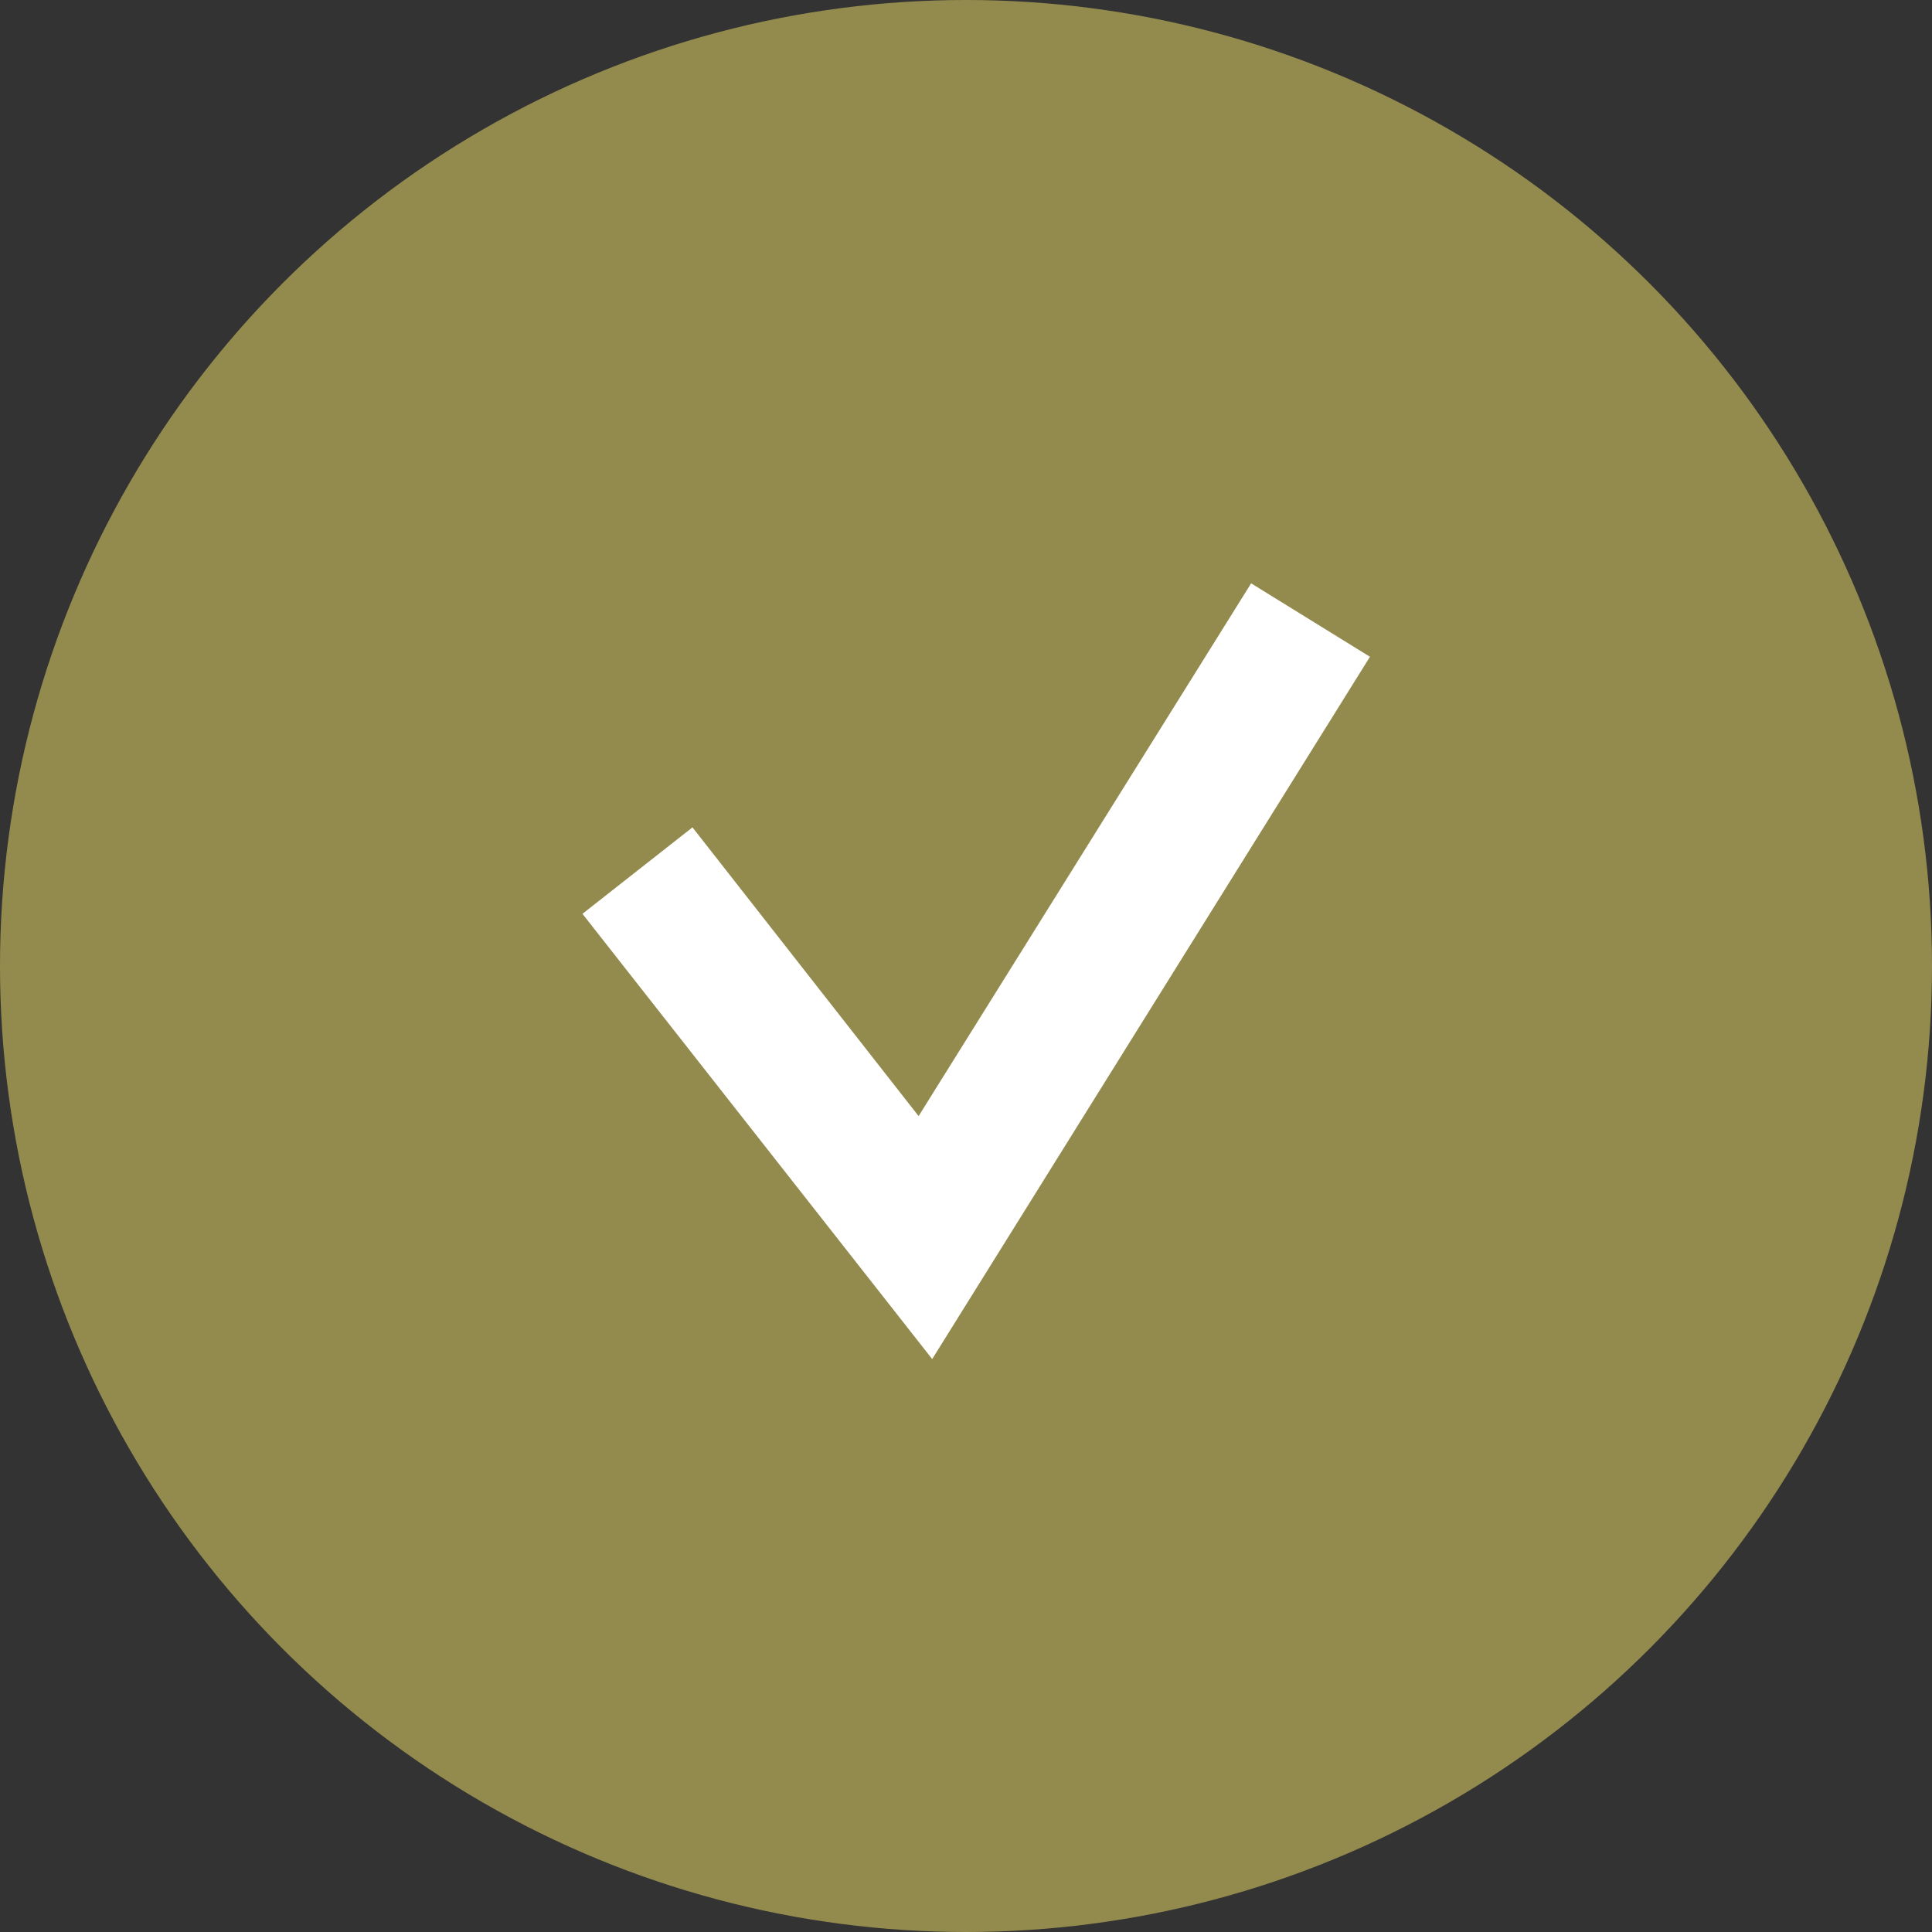
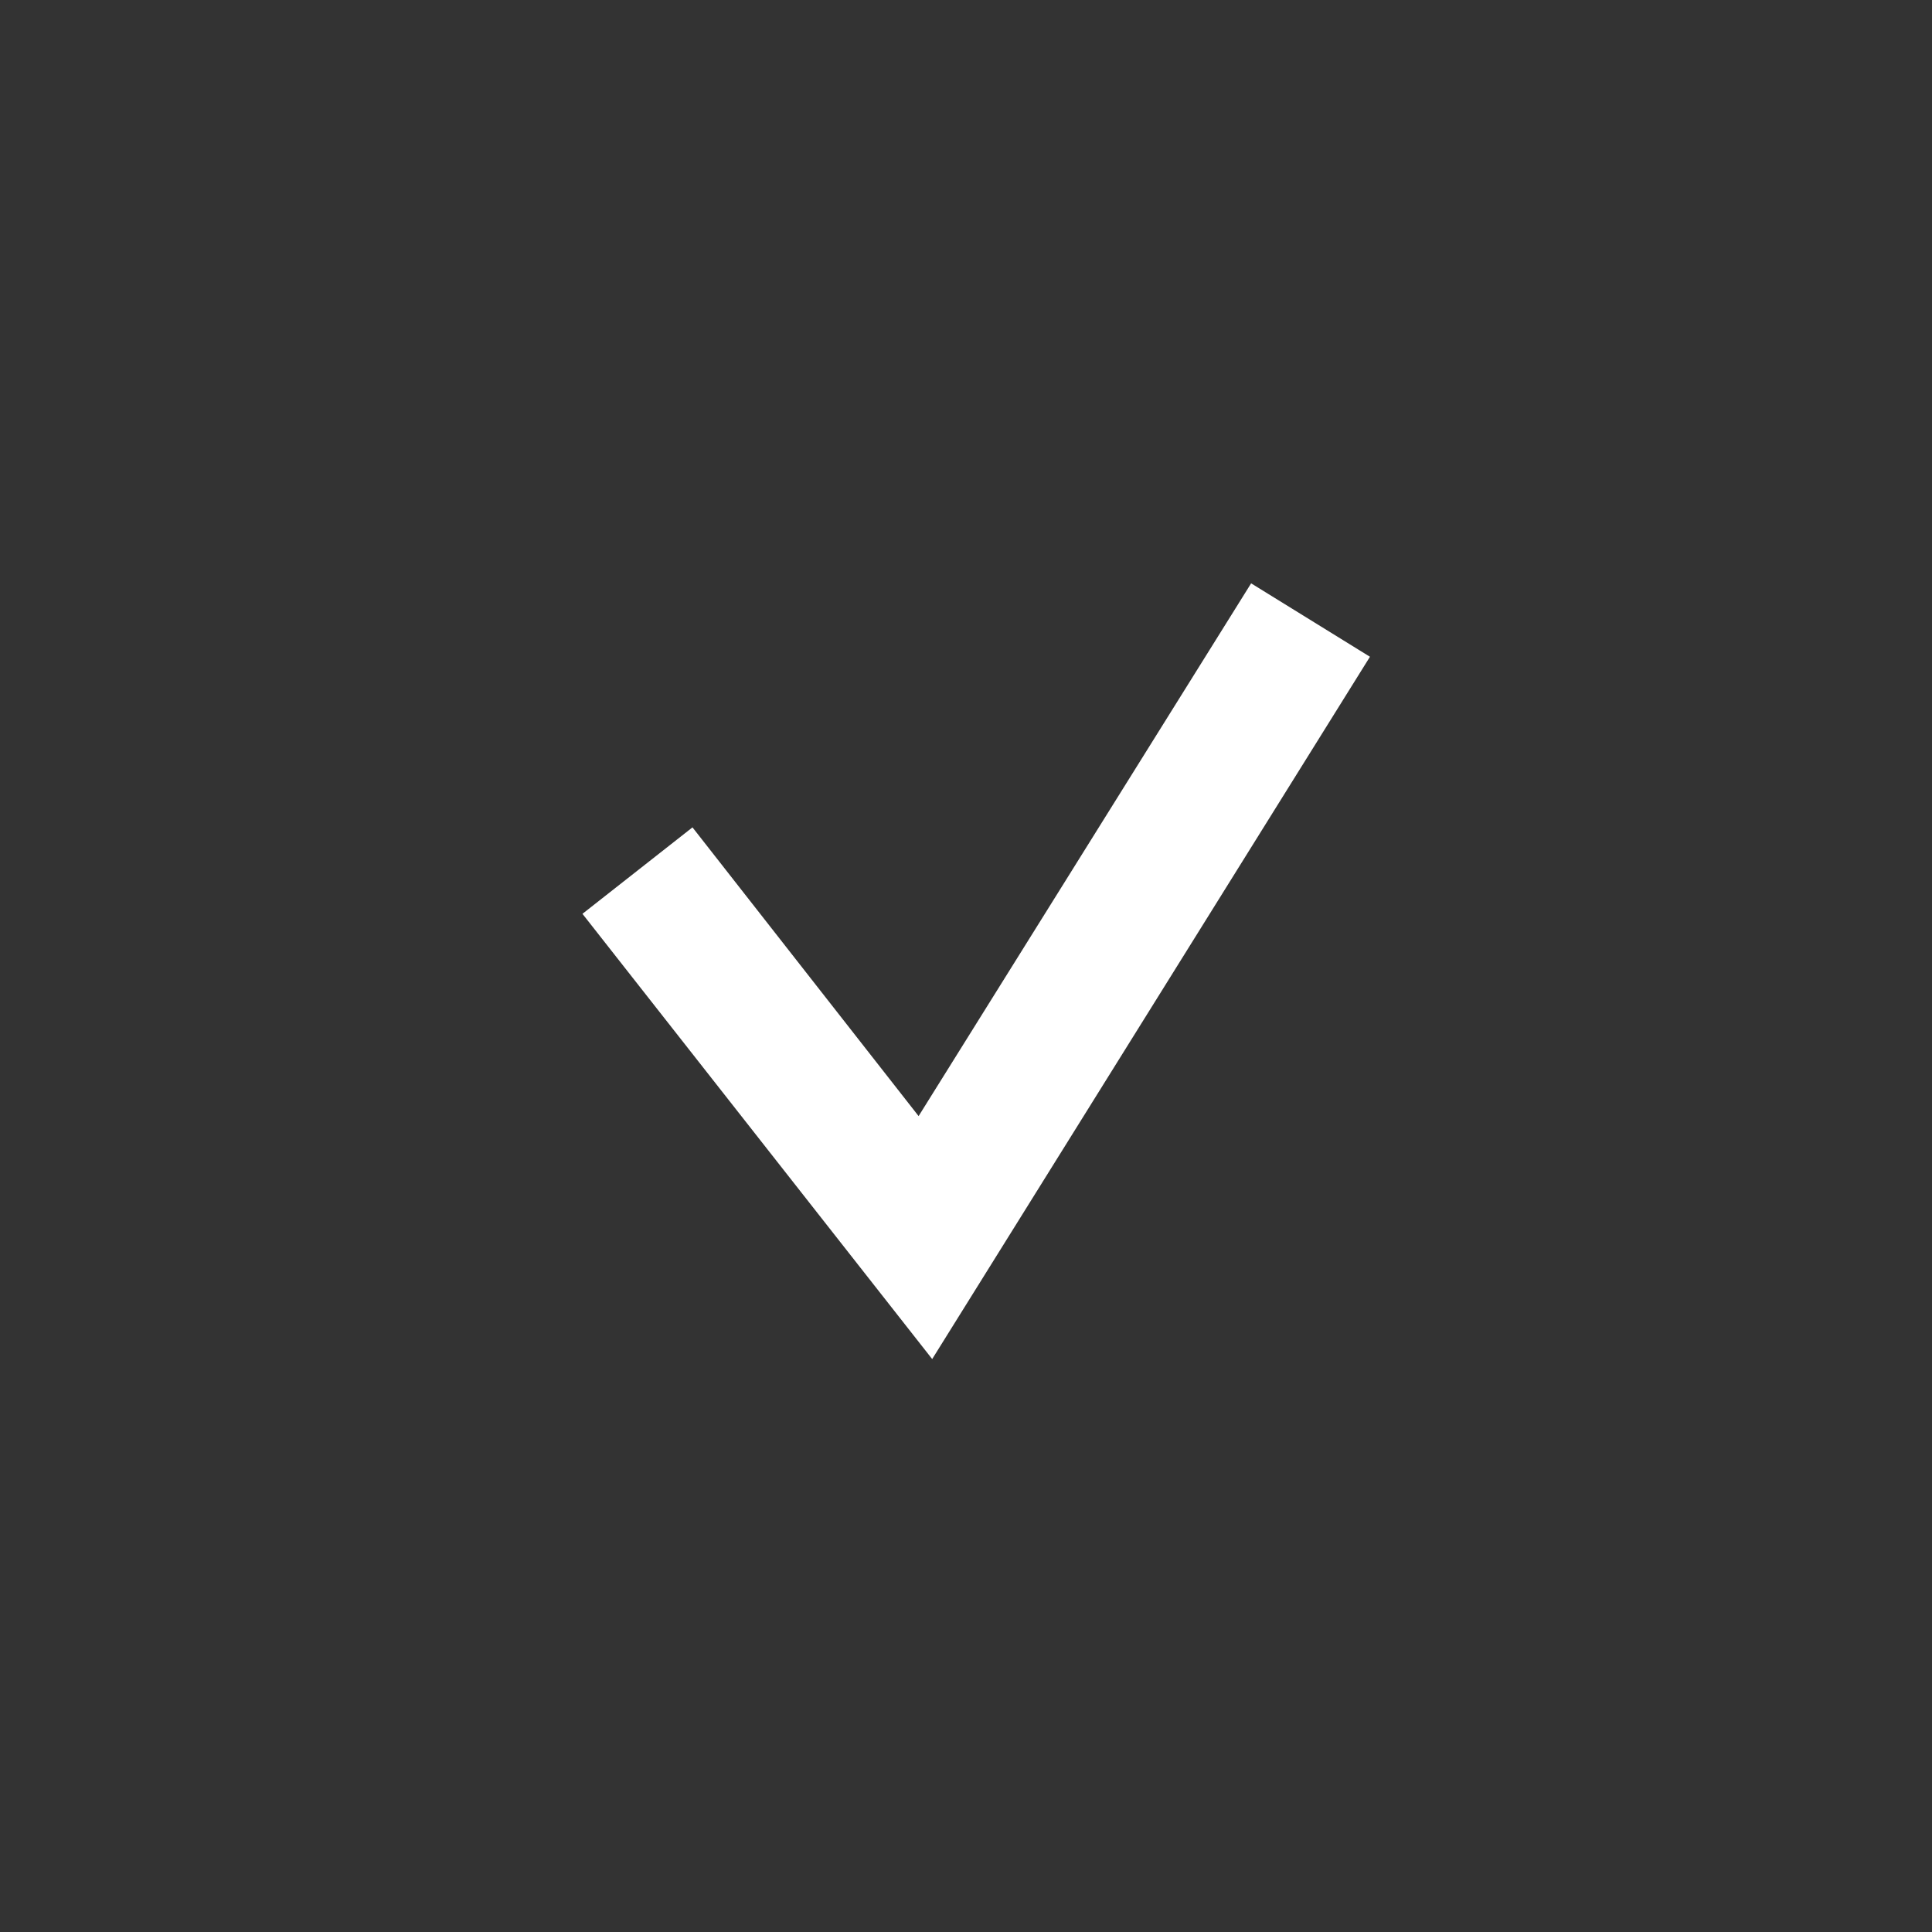
<svg xmlns="http://www.w3.org/2000/svg" width="65px" height="65px" viewBox="0 0 65 65" version="1.1">
  <rect x="0" y="0" width="65" height="65" fill="#333333" stroke="none" />
  <title>E80A9BDC-56B1-4E13-8761-5FDAEC277B40</title>
  <g id="Page-1" stroke="none" stroke-width="1" fill="none" fill-rule="evenodd">
    <g id="Over-ons-(1)" transform="translate(-389, -3040)">
      <g id="hoe-werken-we-samen-met-jou?" transform="translate(202, 1075)">
        <g id="Group-23" transform="translate(187, 1965)">
-           <circle id="Oval" fill="#938B4E" cx="32.5" cy="32.5" r="32.5" />
          <polygon id="c" stroke="#FFFFFF" stroke-width="2" fill="#FFFFFF" fill-rule="nonzero" points="31.268 43.985 44.711 22.419 42.414 21 30.998 39.29 23.128 29.241 21 30.913" />
        </g>
      </g>
    </g>
  </g>
</svg>